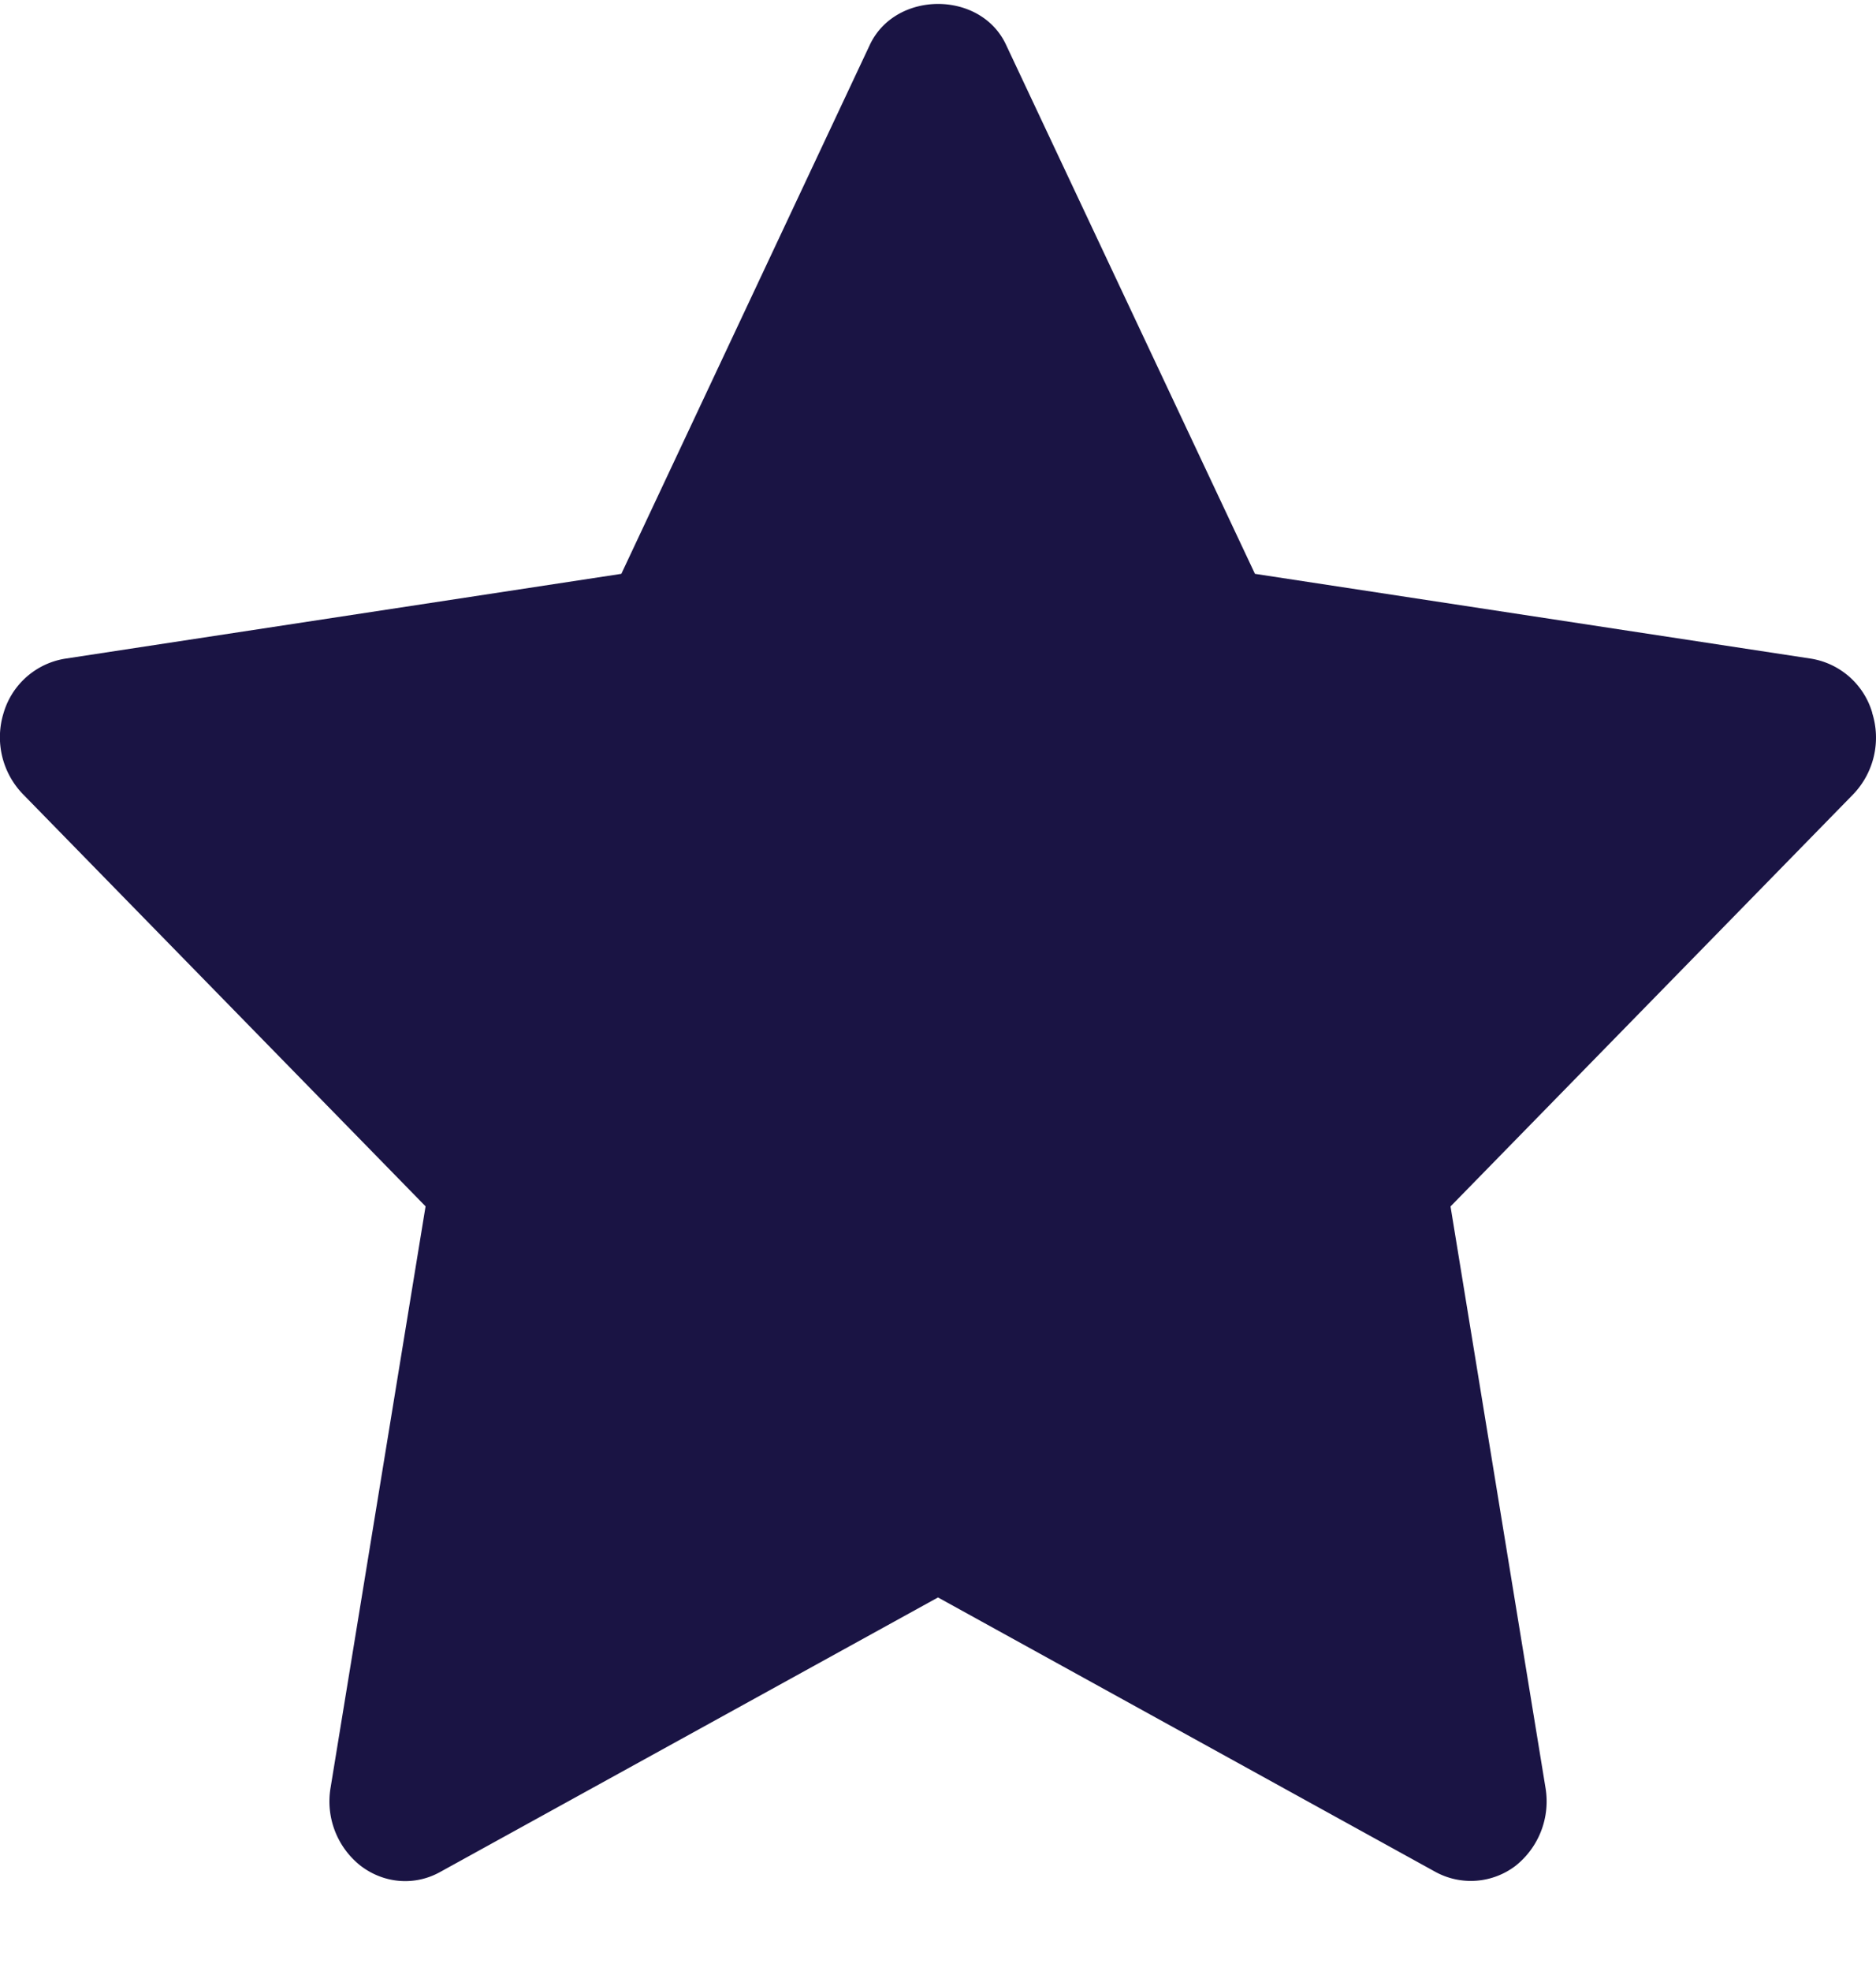
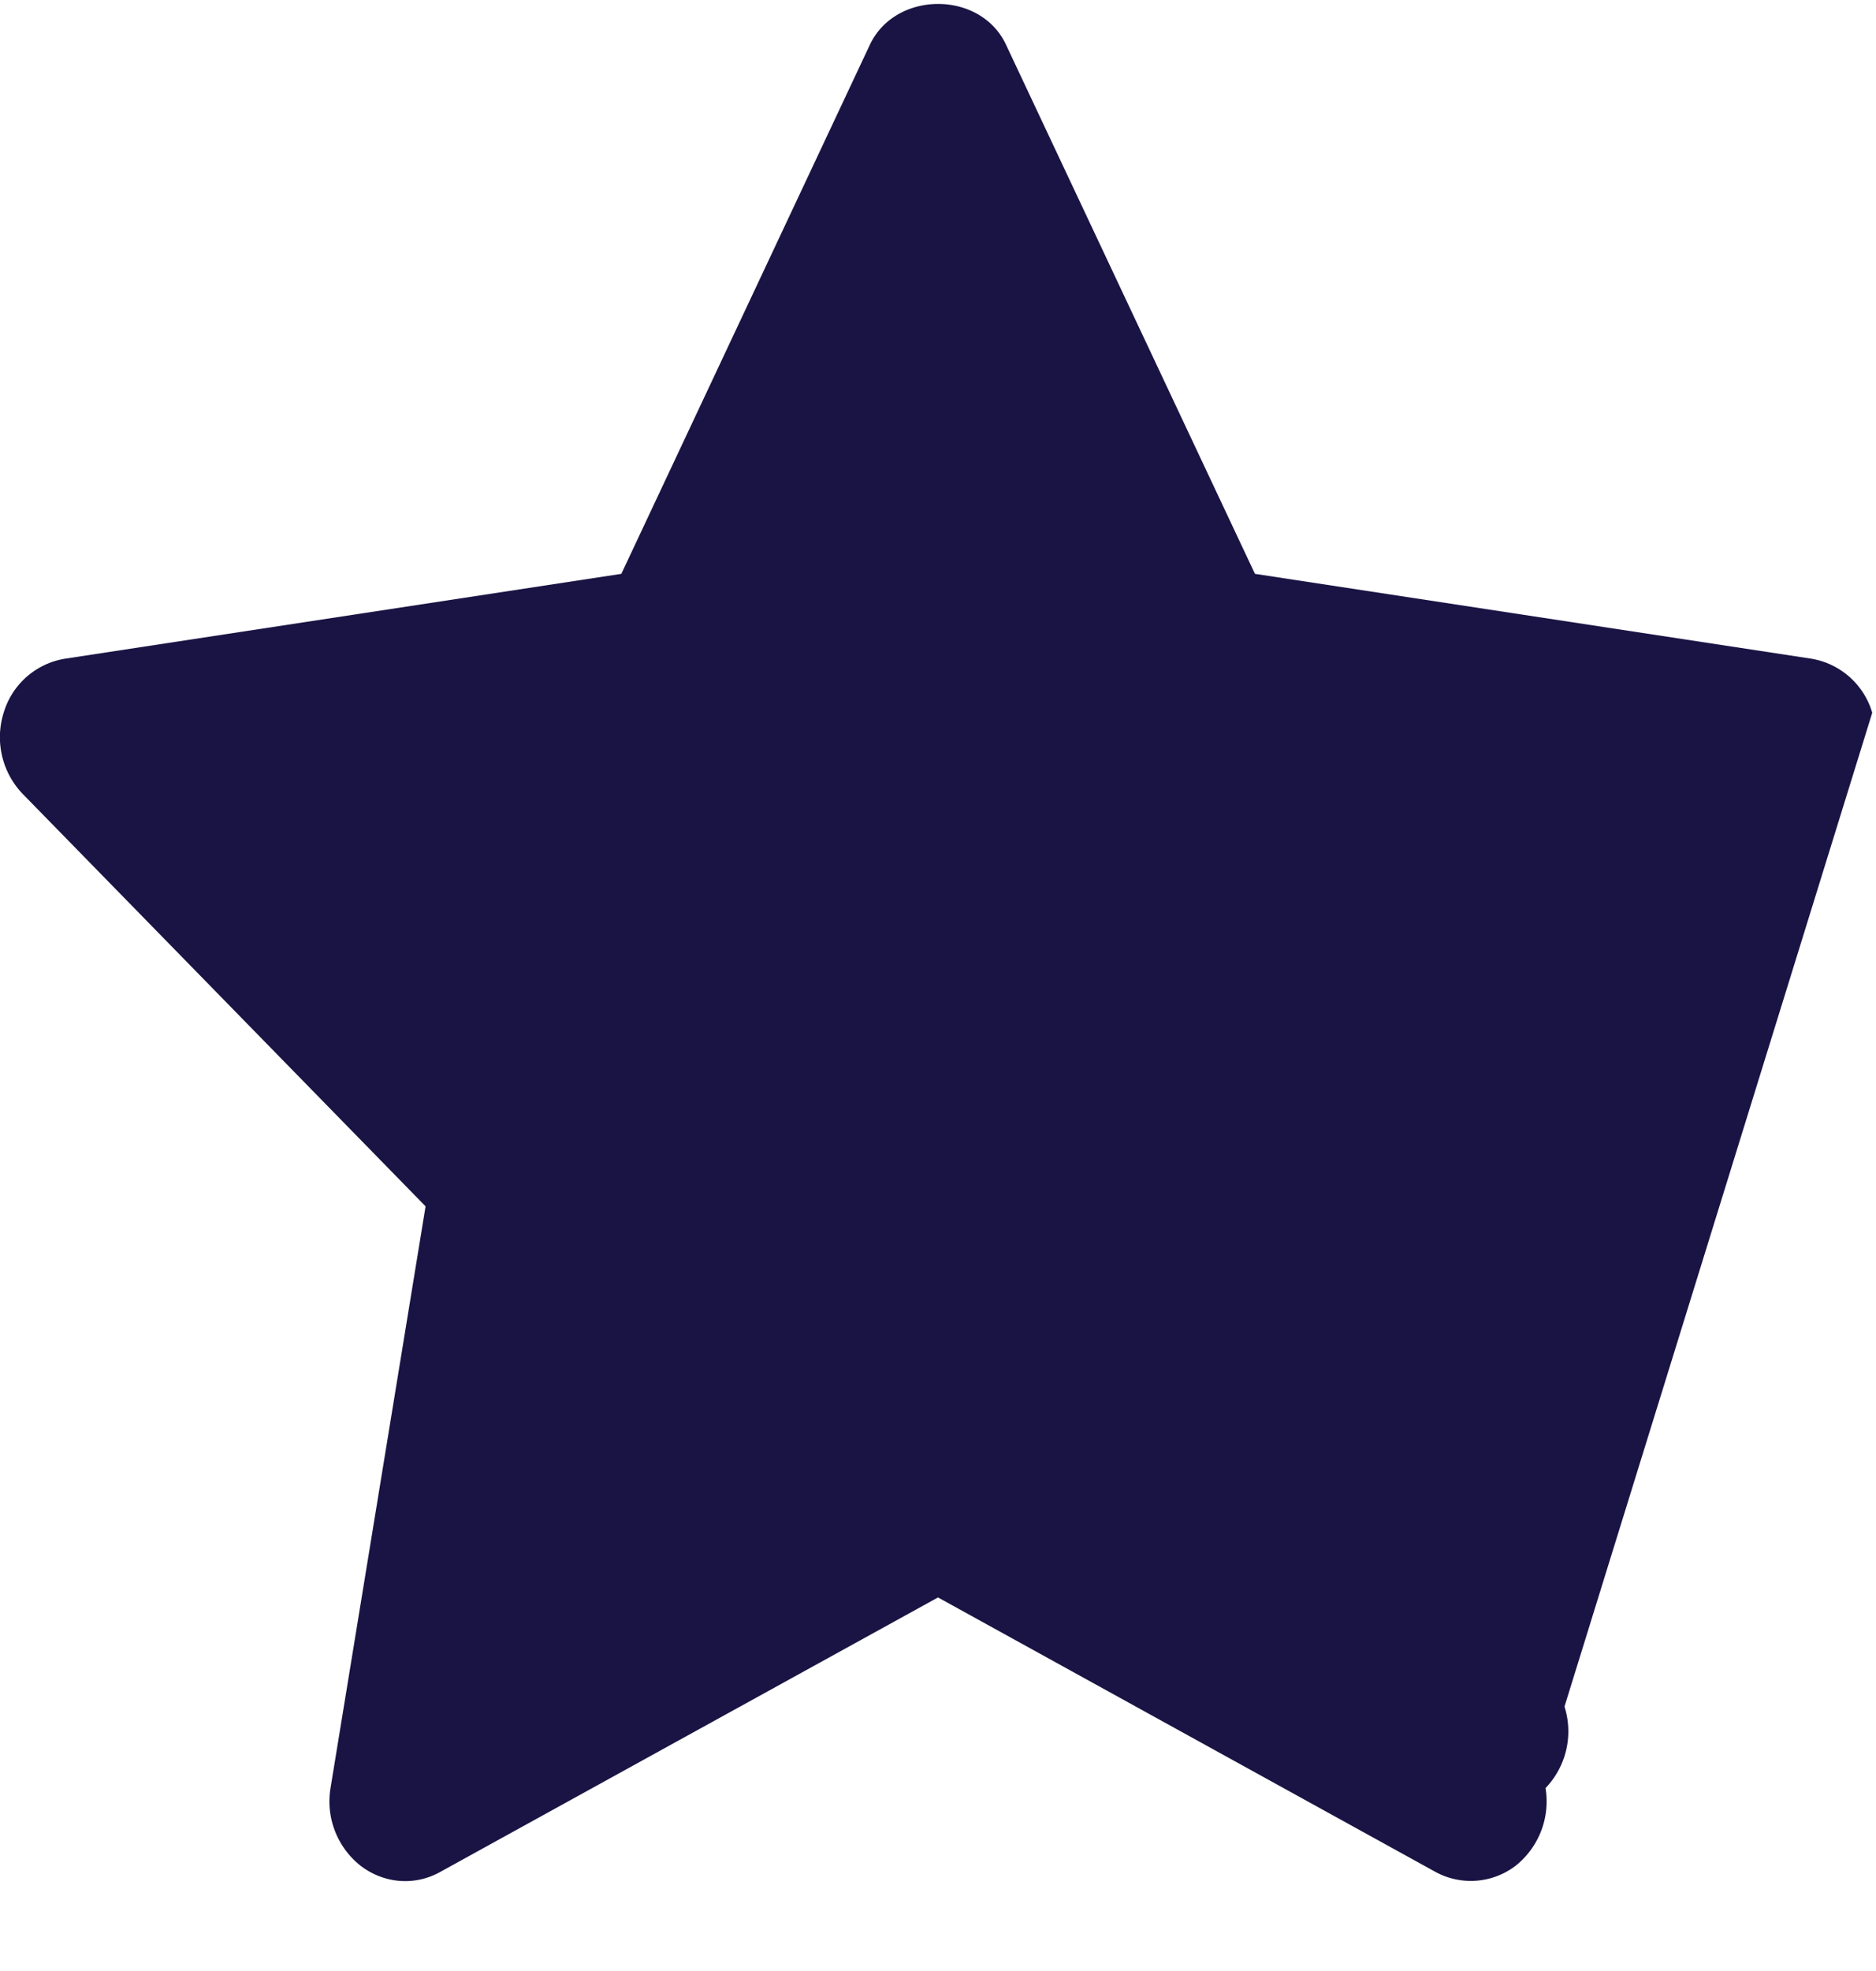
<svg xmlns="http://www.w3.org/2000/svg" width="20" height="21" viewBox="0 0 20 21">
-   <path d="M19.96 7.594a.817.817 0 0 0-.65-.576l-5.931-.904-2.655-5.64c-.271-.576-1.174-.576-1.449 0l-2.651 5.64-5.931.904a.82.82 0 0 0-.654.576.872.872 0 0 0 .206.868l4.292 4.391-1.013 6.196a.873.873 0 0 0 .322.831c.25.19.578.216.85.063L10 17.02l5.303 2.924a.787.787 0 0 0 .852-.063.876.876 0 0 0 .322-.83l-1.013-6.197 4.293-4.391a.872.872 0 0 0 .202-.868z" fill="#1A1444" fill-rule="evenodd" />
+   <path d="M19.96 7.594a.817.817 0 0 0-.65-.576l-5.931-.904-2.655-5.64c-.271-.576-1.174-.576-1.449 0l-2.651 5.64-5.931.904a.82.82 0 0 0-.654.576.872.872 0 0 0 .206.868l4.292 4.391-1.013 6.196a.873.873 0 0 0 .322.831c.25.19.578.216.85.063L10 17.02l5.303 2.924a.787.787 0 0 0 .852-.063.876.876 0 0 0 .322-.83a.872.872 0 0 0 .202-.868z" fill="#1A1444" fill-rule="evenodd" />
</svg>